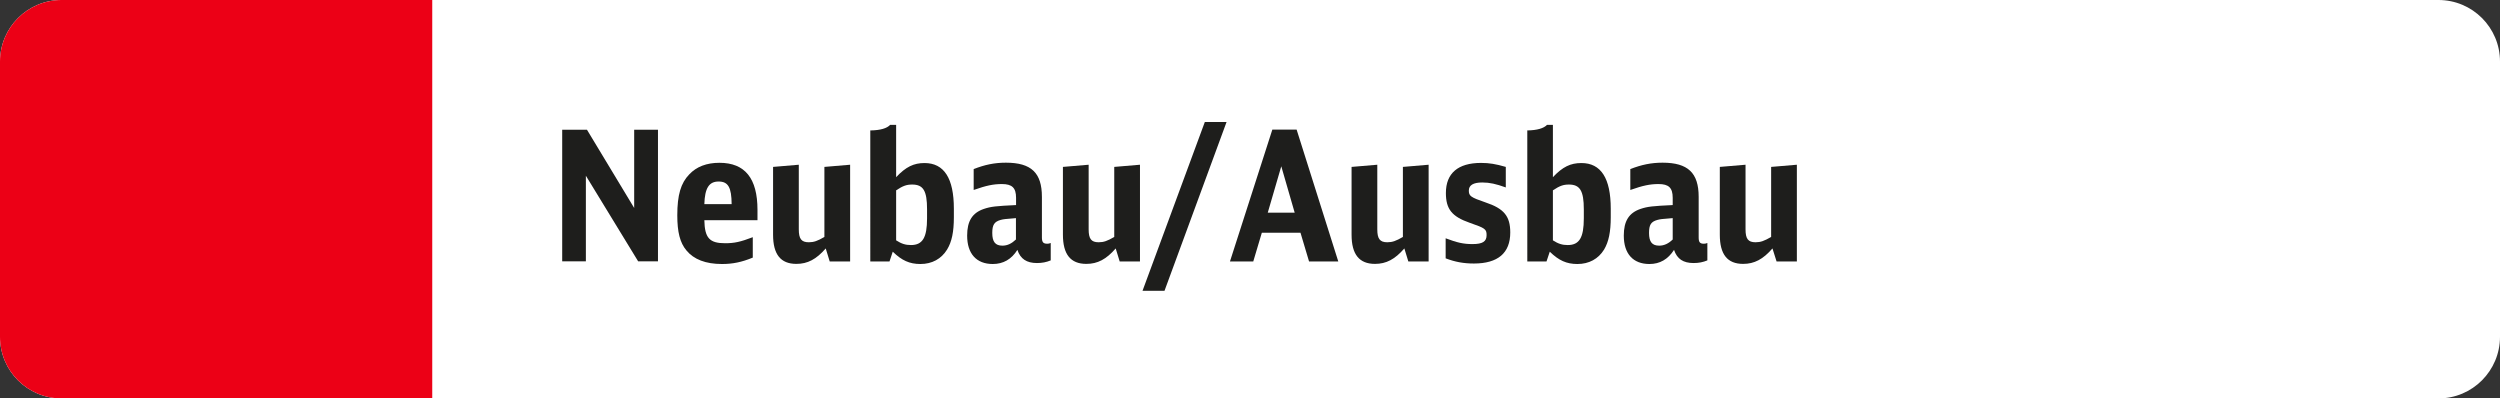
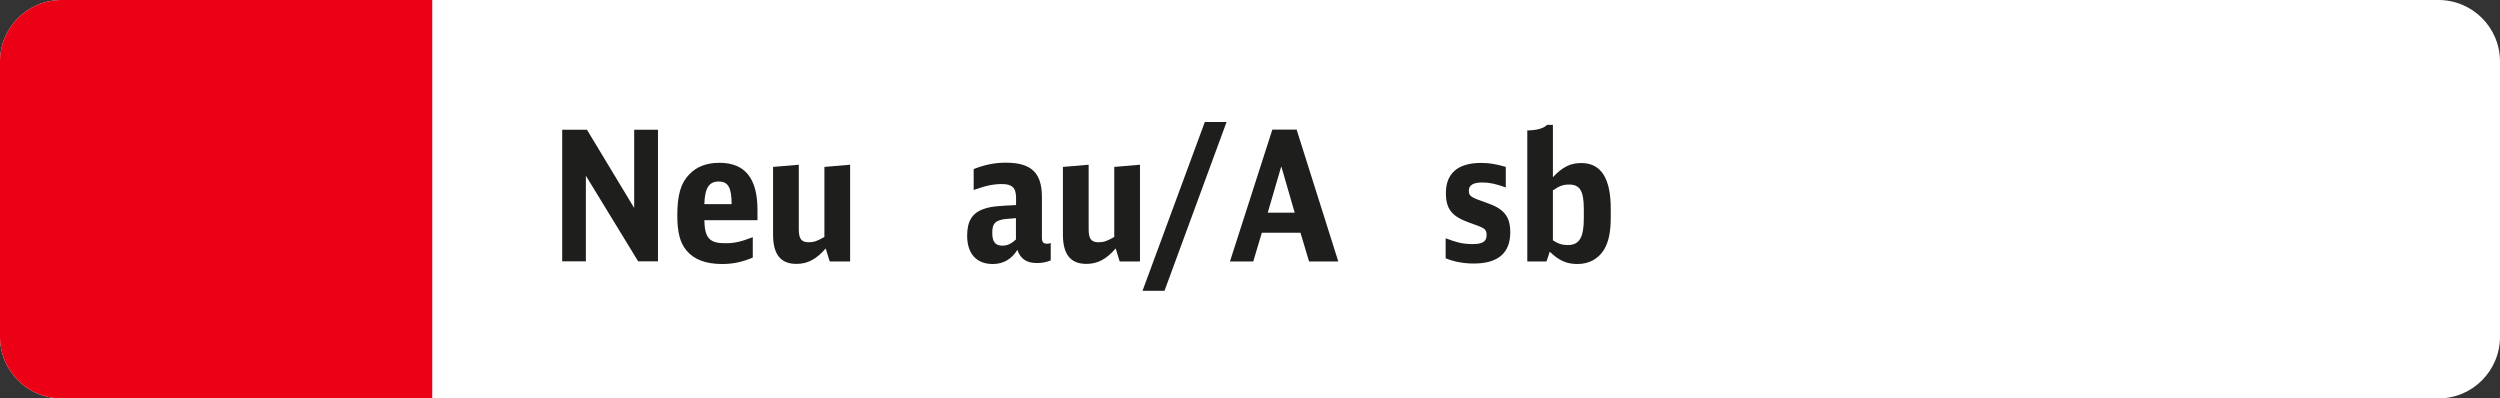
<svg xmlns="http://www.w3.org/2000/svg" version="1.1" id="Ebene_1" x="0px" y="0px" viewBox="0 0 207 32.99" enable-background="new 0 0 207 32.99" xml:space="preserve">
  <rect x="0" y="0" width="207" height="32.99" fill="#333333" stroke="none" />
  <g>
    <path fill-rule="evenodd" clip-rule="evenodd" fill="#FFFFFF" d="M201.9,32.99H5.1c-2.82,0-5.1-2.28-5.1-5.1V5.1   C0,2.28,2.28,0,5.1,0h196.8c2.82,0,5.1,2.28,5.1,5.1v22.78C207,30.7,204.72,32.99,201.9,32.99z" />
    <path fill-rule="evenodd" clip-rule="evenodd" fill="#EC0016" d="M35.79,32.99H5.1c-2.82,0-5.1-2.28-5.1-5.1V5.1   C0,2.28,2.28,0,5.1,0h30.69V32.99z" />
    <g id="XMLID_00000146480137751008541200000007273536599665673867_">
      <path fill="#1E1E1C" d="M46.54,10.74h2.06l3.91,6.48v-6.48h1.97v10.9h-1.64l-4.33-7.09v7.09h-1.96V10.74z" />
      <path fill="#1E1E1C" d="M58.32,18.23c0.03,1.47,0.42,1.91,1.72,1.91c0.76,0,1.27-0.11,2.29-0.5v1.69    c-0.92,0.38-1.67,0.53-2.55,0.53c-1.35,0-2.33-0.38-2.94-1.12c-0.54-0.64-0.76-1.53-0.76-2.91c0-1.68,0.29-2.67,0.99-3.39    c0.6-0.64,1.44-0.96,2.5-0.96c2.11,0,3.15,1.28,3.15,3.9v0.85H58.32z M60.58,16.9c-0.01-1.39-0.29-1.87-1.08-1.87    s-1.14,0.54-1.18,1.87H60.58z" />
      <path fill="#1E1E1C" d="M68.37,20.57c-0.78,0.9-1.5,1.28-2.43,1.28c-1.3,0-1.93-0.78-1.93-2.42v-5.61l2.13-0.18v5.35    c0,0.78,0.21,1.07,0.83,1.07c0.42,0,0.72-0.11,1.29-0.44v-5.8l2.13-0.18v8.01H68.7L68.37,20.57z" />
-       <path fill="#1E1E1C" d="M72.07,10.8c0.83-0.01,1.38-0.18,1.63-0.46h0.5v4.33c0.81-0.86,1.46-1.17,2.35-1.17    c1.62,0,2.43,1.26,2.43,3.78v0.71c0,1.21-0.17,2.03-0.56,2.67c-0.48,0.78-1.25,1.2-2.21,1.2c-0.9,0-1.54-0.29-2.29-1.02    l-0.27,0.81h-1.59V10.8z M74.2,19.9c0.45,0.29,0.78,0.39,1.23,0.39c0.96,0,1.33-0.62,1.33-2.21v-0.75c0-1.53-0.31-2.05-1.23-2.05    c-0.46,0-0.76,0.1-1.33,0.48V19.9z" />
      <path fill="#1E1E1C" d="M87,21.56c-0.36,0.15-0.72,0.22-1.14,0.22c-0.85,0-1.37-0.34-1.62-1.09c-0.49,0.78-1.17,1.17-2.04,1.17    c-1.35,0-2.12-0.85-2.12-2.35c0-1.2,0.42-1.88,1.38-2.21c0.6-0.2,1-0.24,2.67-0.32v-0.6c0-0.83-0.33-1.14-1.17-1.14    c-0.71,0-1.29,0.12-2.34,0.49V14c0.92-0.36,1.72-0.53,2.67-0.53c2.1,0,2.98,0.84,2.98,2.83v3.36c0,0.39,0.11,0.52,0.44,0.52    c0.09,0,0.17-0.01,0.29-0.06V21.56z M84.13,18.06c-0.97,0.08-1,0.08-1.28,0.15c-0.52,0.15-0.69,0.4-0.69,1.08    c0,0.73,0.25,1.05,0.84,1.05c0.41,0,0.76-0.17,1.12-0.51V18.06z" />
      <path fill="#1E1E1C" d="M92.38,20.57c-0.78,0.9-1.5,1.28-2.43,1.28c-1.3,0-1.94-0.78-1.94-2.42v-5.61l2.13-0.18v5.35    c0,0.78,0.21,1.07,0.83,1.07c0.42,0,0.72-0.11,1.29-0.44v-5.8l2.13-0.18v8.01h-1.68L92.38,20.57z" />
      <path fill="#1E1E1C" d="M99.76,10.1h1.8l-5.14,13.98H94.6L99.76,10.1z" />
      <path fill="#1E1E1C" d="M108.39,21.65l-0.71-2.38h-3.2l-0.71,2.38h-1.93l3.51-10.92h2.01l3.45,10.92H108.39z M106.09,13.77    l-1.12,3.84h2.23L106.09,13.77z" />
-       <path fill="#1E1E1C" d="M116.28,20.57c-0.78,0.9-1.5,1.28-2.43,1.28c-1.3,0-1.94-0.78-1.94-2.42v-5.61l2.13-0.18v5.35    c0,0.78,0.21,1.07,0.83,1.07c0.42,0,0.72-0.11,1.29-0.44v-5.8l2.13-0.18v8.01h-1.68L116.28,20.57z" />
      <path fill="#1E1E1C" d="M119.7,19.73c0.95,0.36,1.47,0.48,2.22,0.48c0.84,0,1.17-0.21,1.17-0.74c0-0.5-0.12-0.58-1.39-1.02    c-1.49-0.52-1.98-1.14-1.98-2.47c0-1.63,1-2.49,2.91-2.49c0.69,0,1.21,0.09,2.05,0.33v1.7c-0.81-0.29-1.33-0.41-1.95-0.41    c-0.75,0-1.11,0.23-1.11,0.67c0,0.45,0.15,0.56,1.38,0.98c1.53,0.51,2.05,1.14,2.05,2.49c0,1.7-1.02,2.57-3.01,2.57    c-0.85,0-1.56-0.13-2.34-0.43V19.73z" />
      <path fill="#1E1E1C" d="M126.45,10.8c0.83-0.01,1.38-0.18,1.64-0.46h0.49v4.33c0.81-0.86,1.46-1.17,2.36-1.17    c1.62,0,2.43,1.26,2.43,3.78v0.71c0,1.21-0.17,2.03-0.55,2.67c-0.48,0.78-1.25,1.2-2.21,1.2c-0.9,0-1.54-0.29-2.29-1.02    l-0.27,0.81h-1.59V10.8z M128.58,19.9c0.45,0.29,0.78,0.39,1.23,0.39c0.96,0,1.33-0.62,1.33-2.21v-0.75    c0-1.53-0.32-2.05-1.23-2.05c-0.46,0-0.76,0.1-1.33,0.48V19.9z" />
-       <path fill="#1E1E1C" d="M141.37,21.56c-0.36,0.15-0.72,0.22-1.14,0.22c-0.86,0-1.37-0.34-1.62-1.09c-0.5,0.78-1.17,1.17-2.04,1.17    c-1.35,0-2.12-0.85-2.12-2.35c0-1.2,0.42-1.88,1.38-2.21c0.6-0.2,1-0.24,2.67-0.32v-0.6c0-0.83-0.33-1.14-1.17-1.14    c-0.71,0-1.29,0.12-2.34,0.49V14c0.92-0.36,1.73-0.53,2.67-0.53c2.1,0,2.99,0.84,2.99,2.83v3.36c0,0.39,0.1,0.52,0.43,0.52    c0.09,0,0.17-0.01,0.29-0.06V21.56z M138.5,18.06c-0.97,0.08-1,0.08-1.27,0.15c-0.53,0.15-0.69,0.4-0.69,1.08    c0,0.73,0.25,1.05,0.84,1.05c0.41,0,0.77-0.17,1.12-0.51V18.06z" />
-       <path fill="#1E1E1C" d="M146.76,20.57c-0.78,0.9-1.5,1.28-2.43,1.28c-1.3,0-1.93-0.78-1.93-2.42v-5.61l2.13-0.18v5.35    c0,0.78,0.21,1.07,0.83,1.07c0.42,0,0.72-0.11,1.29-0.44v-5.8l2.13-0.18v8.01h-1.68L146.76,20.57z" />
    </g>
  </g>
</svg>